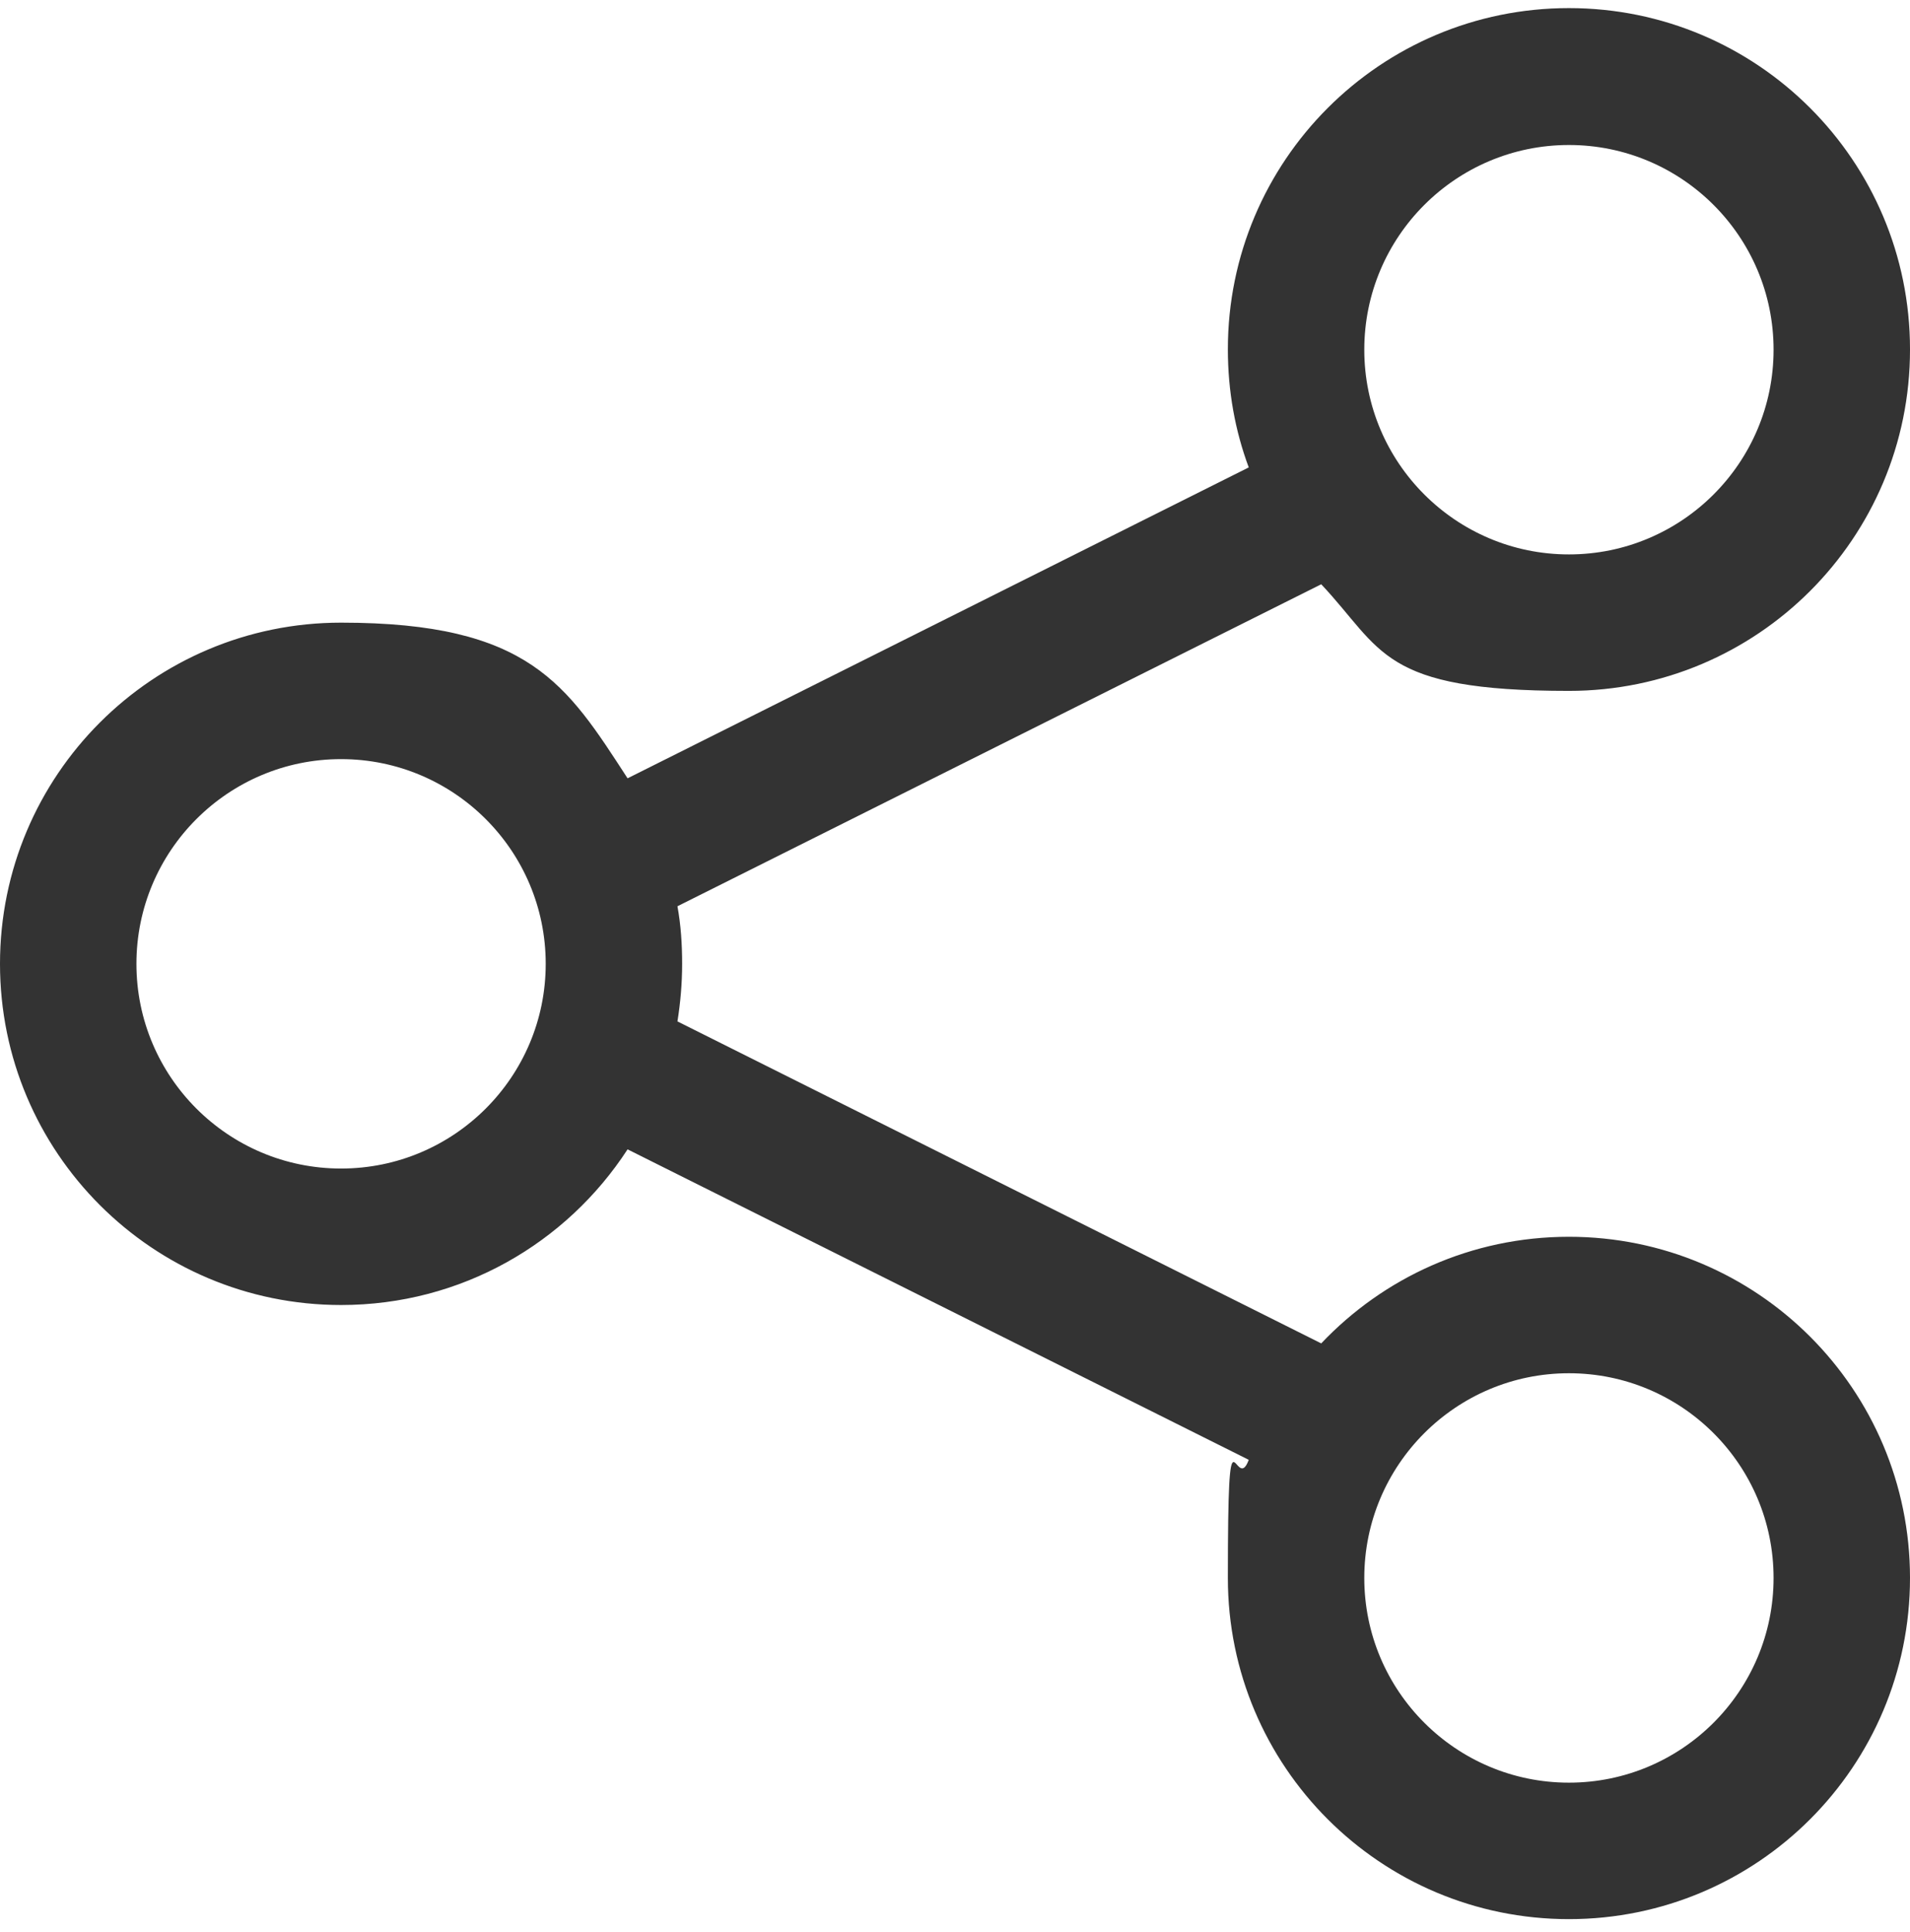
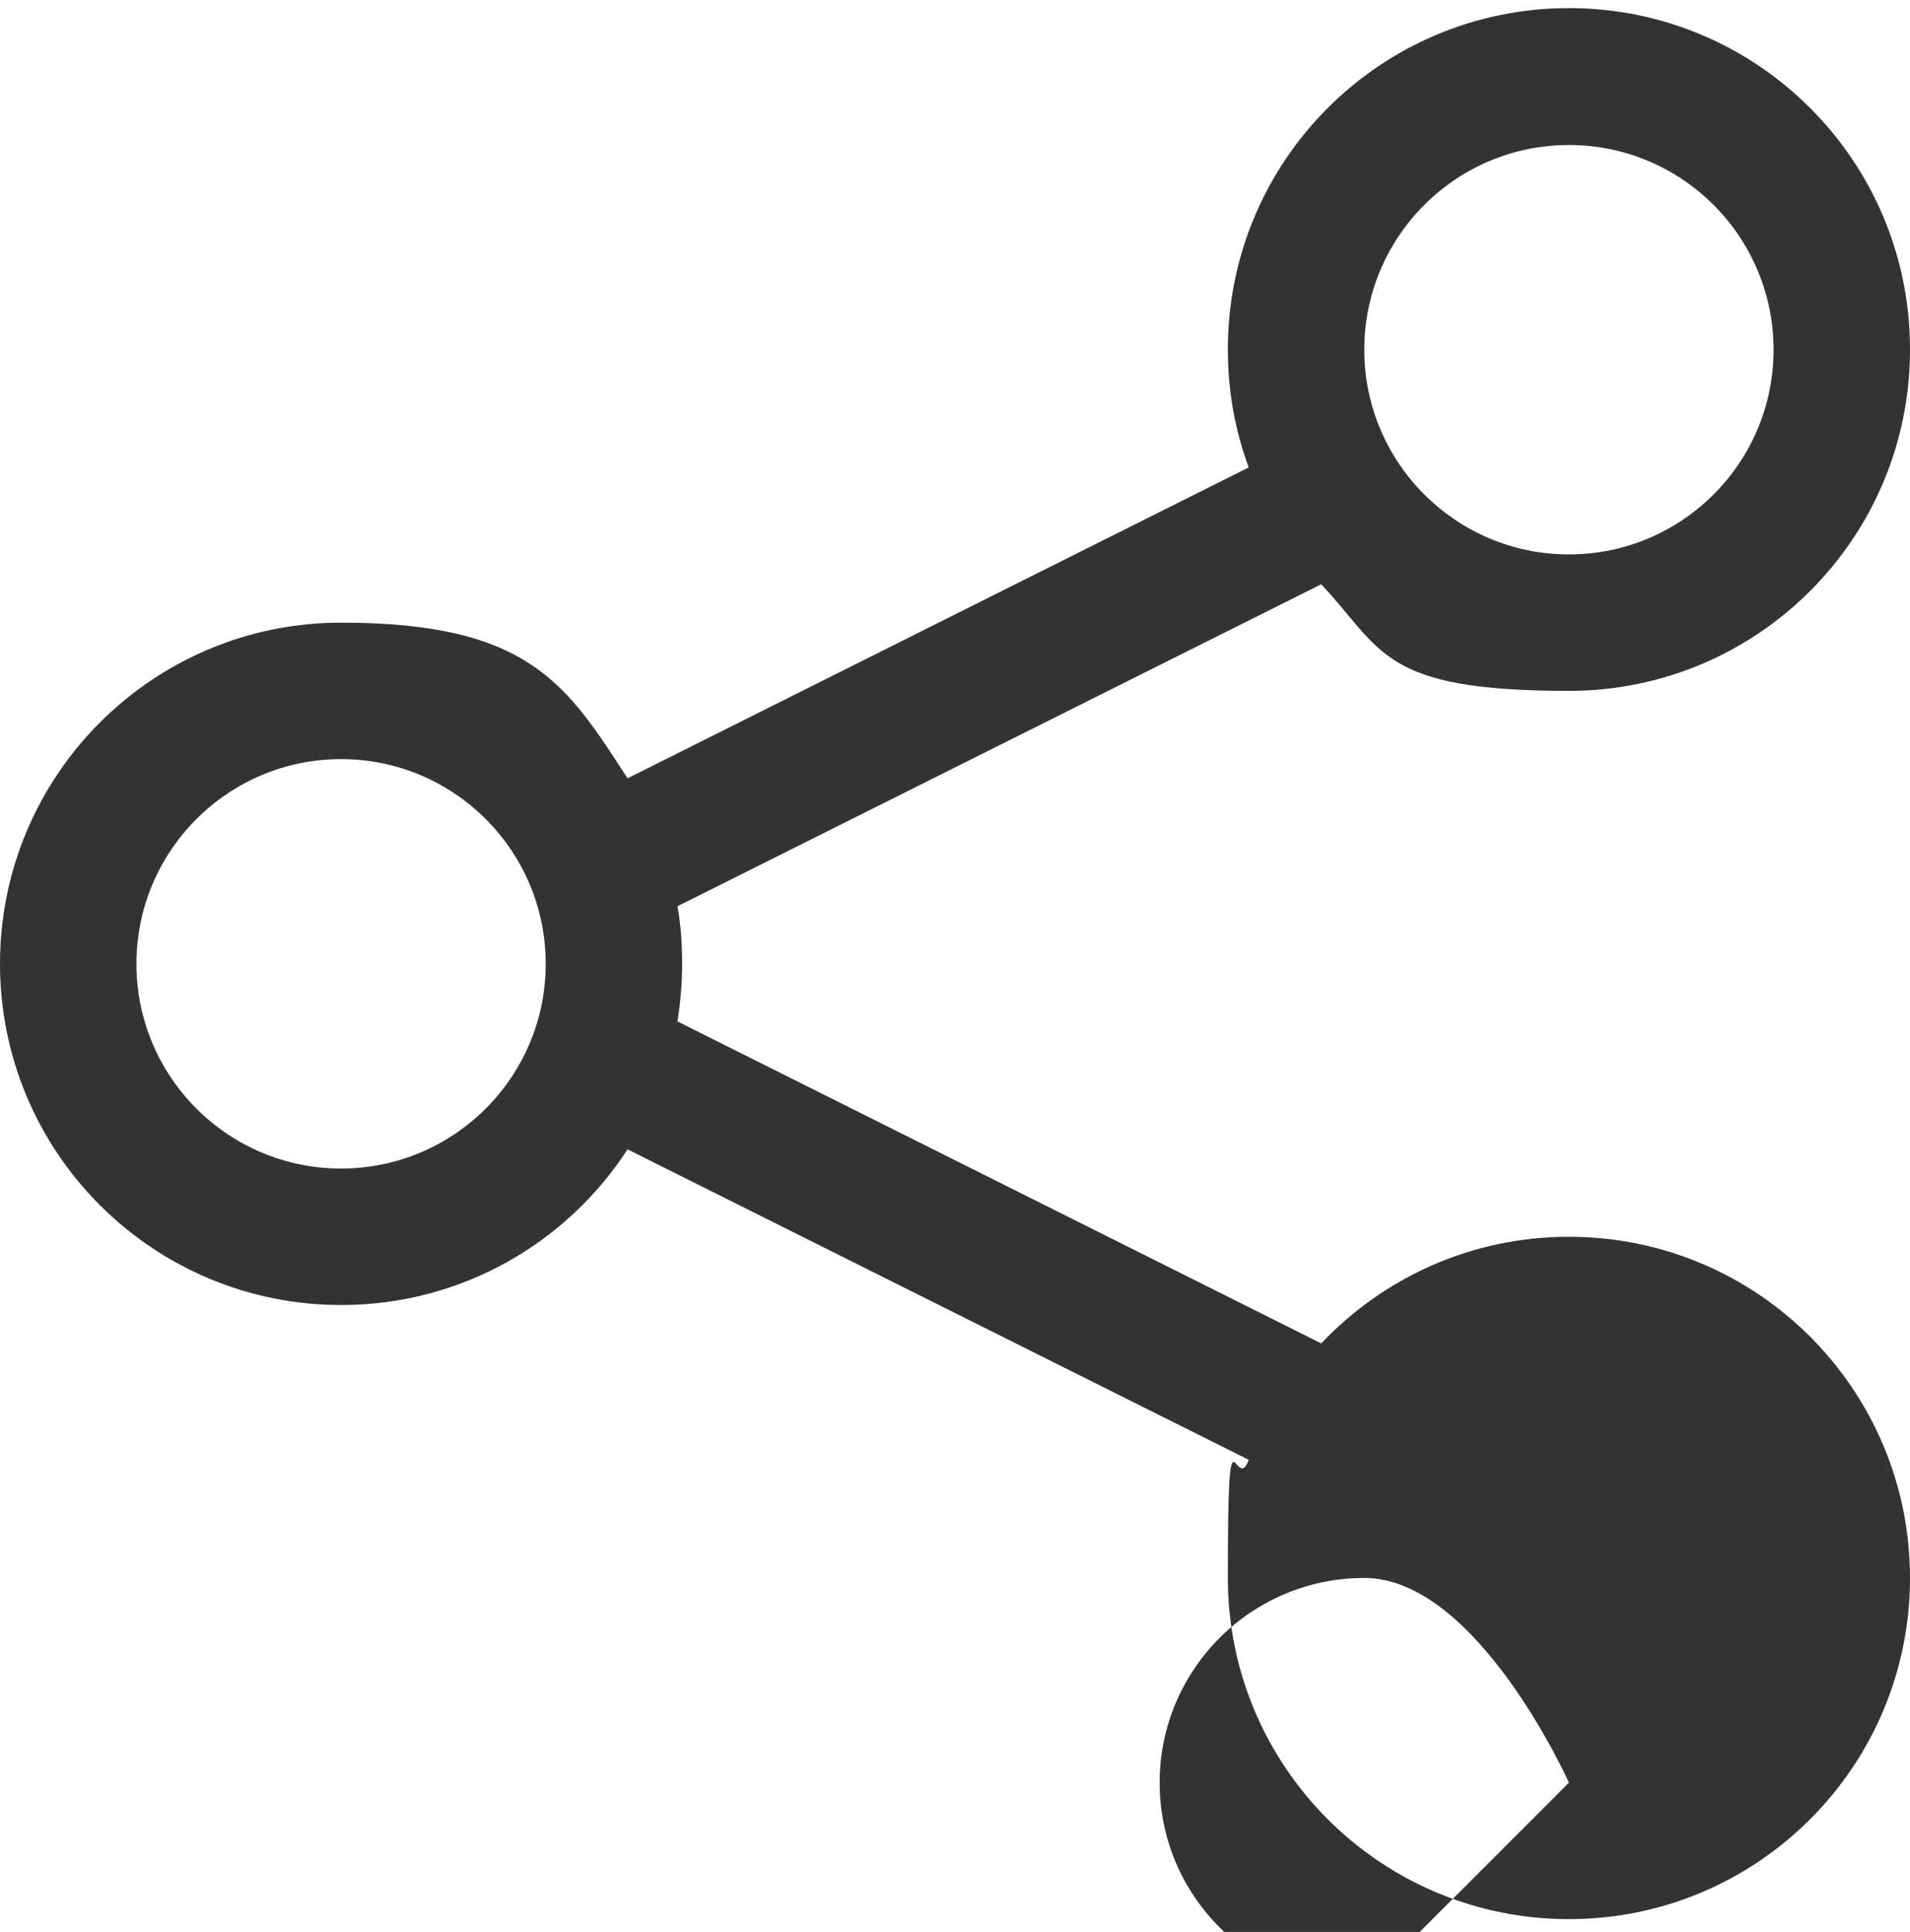
<svg xmlns="http://www.w3.org/2000/svg" version="1.1" viewBox="0 0 448 453">
  <defs>
    <style>
      .cls-1 {
        fill: #333;
      }
    </style>
  </defs>
  <g>
    <g id="Ebene_1">
-       <path class="cls-1" d="M448,82c0,44.2-35.8,80-80,80s-43.6-9.6-58.1-25l-151,75.5c.8,4.4,1.1,8.9,1.1,13.5s-.4,9.1-1.1,13.5l151,75.5c14.6-15.4,35.2-25,58.1-25,44.2,0,80,35.8,80,80s-35.8,80-80,80-80-35.8-80-80,1.7-19,4.9-27.7l-145.7-72.8c-14.3,22-39,36.5-67.2,36.5C35.8,306,0,270.2,0,226s35.8-80,80-80,52.9,14.5,67.2,36.5l145.7-72.9c-3.2-8.6-4.9-17.9-4.9-27.7,0-44.2,35.8-80,80-80s80,35.8,80,80h0ZM80,274c26.5,0,48-21.5,48-48s-21.5-48-48-48-48,21.5-48,48,21.5,48,48,48ZM416,82c0-26.5-21.5-48-48-48s-48,21.5-48,48,21.5,48,48,48,48-21.5,48-48ZM368,418c26.5,0,48-21.5,48-48s-21.5-48-48-48-48,21.5-48,48,21.5,48,48,48Z" />
+       <path class="cls-1" d="M448,82c0,44.2-35.8,80-80,80s-43.6-9.6-58.1-25l-151,75.5c.8,4.4,1.1,8.9,1.1,13.5s-.4,9.1-1.1,13.5l151,75.5c14.6-15.4,35.2-25,58.1-25,44.2,0,80,35.8,80,80s-35.8,80-80,80-80-35.8-80-80,1.7-19,4.9-27.7l-145.7-72.8c-14.3,22-39,36.5-67.2,36.5C35.8,306,0,270.2,0,226s35.8-80,80-80,52.9,14.5,67.2,36.5l145.7-72.9c-3.2-8.6-4.9-17.9-4.9-27.7,0-44.2,35.8-80,80-80s80,35.8,80,80h0ZM80,274c26.5,0,48-21.5,48-48s-21.5-48-48-48-48,21.5-48,48,21.5,48,48,48ZM416,82c0-26.5-21.5-48-48-48s-48,21.5-48,48,21.5,48,48,48,48-21.5,48-48ZM368,418s-21.5-48-48-48-48,21.5-48,48,21.5,48,48,48Z" />
    </g>
  </g>
</svg>